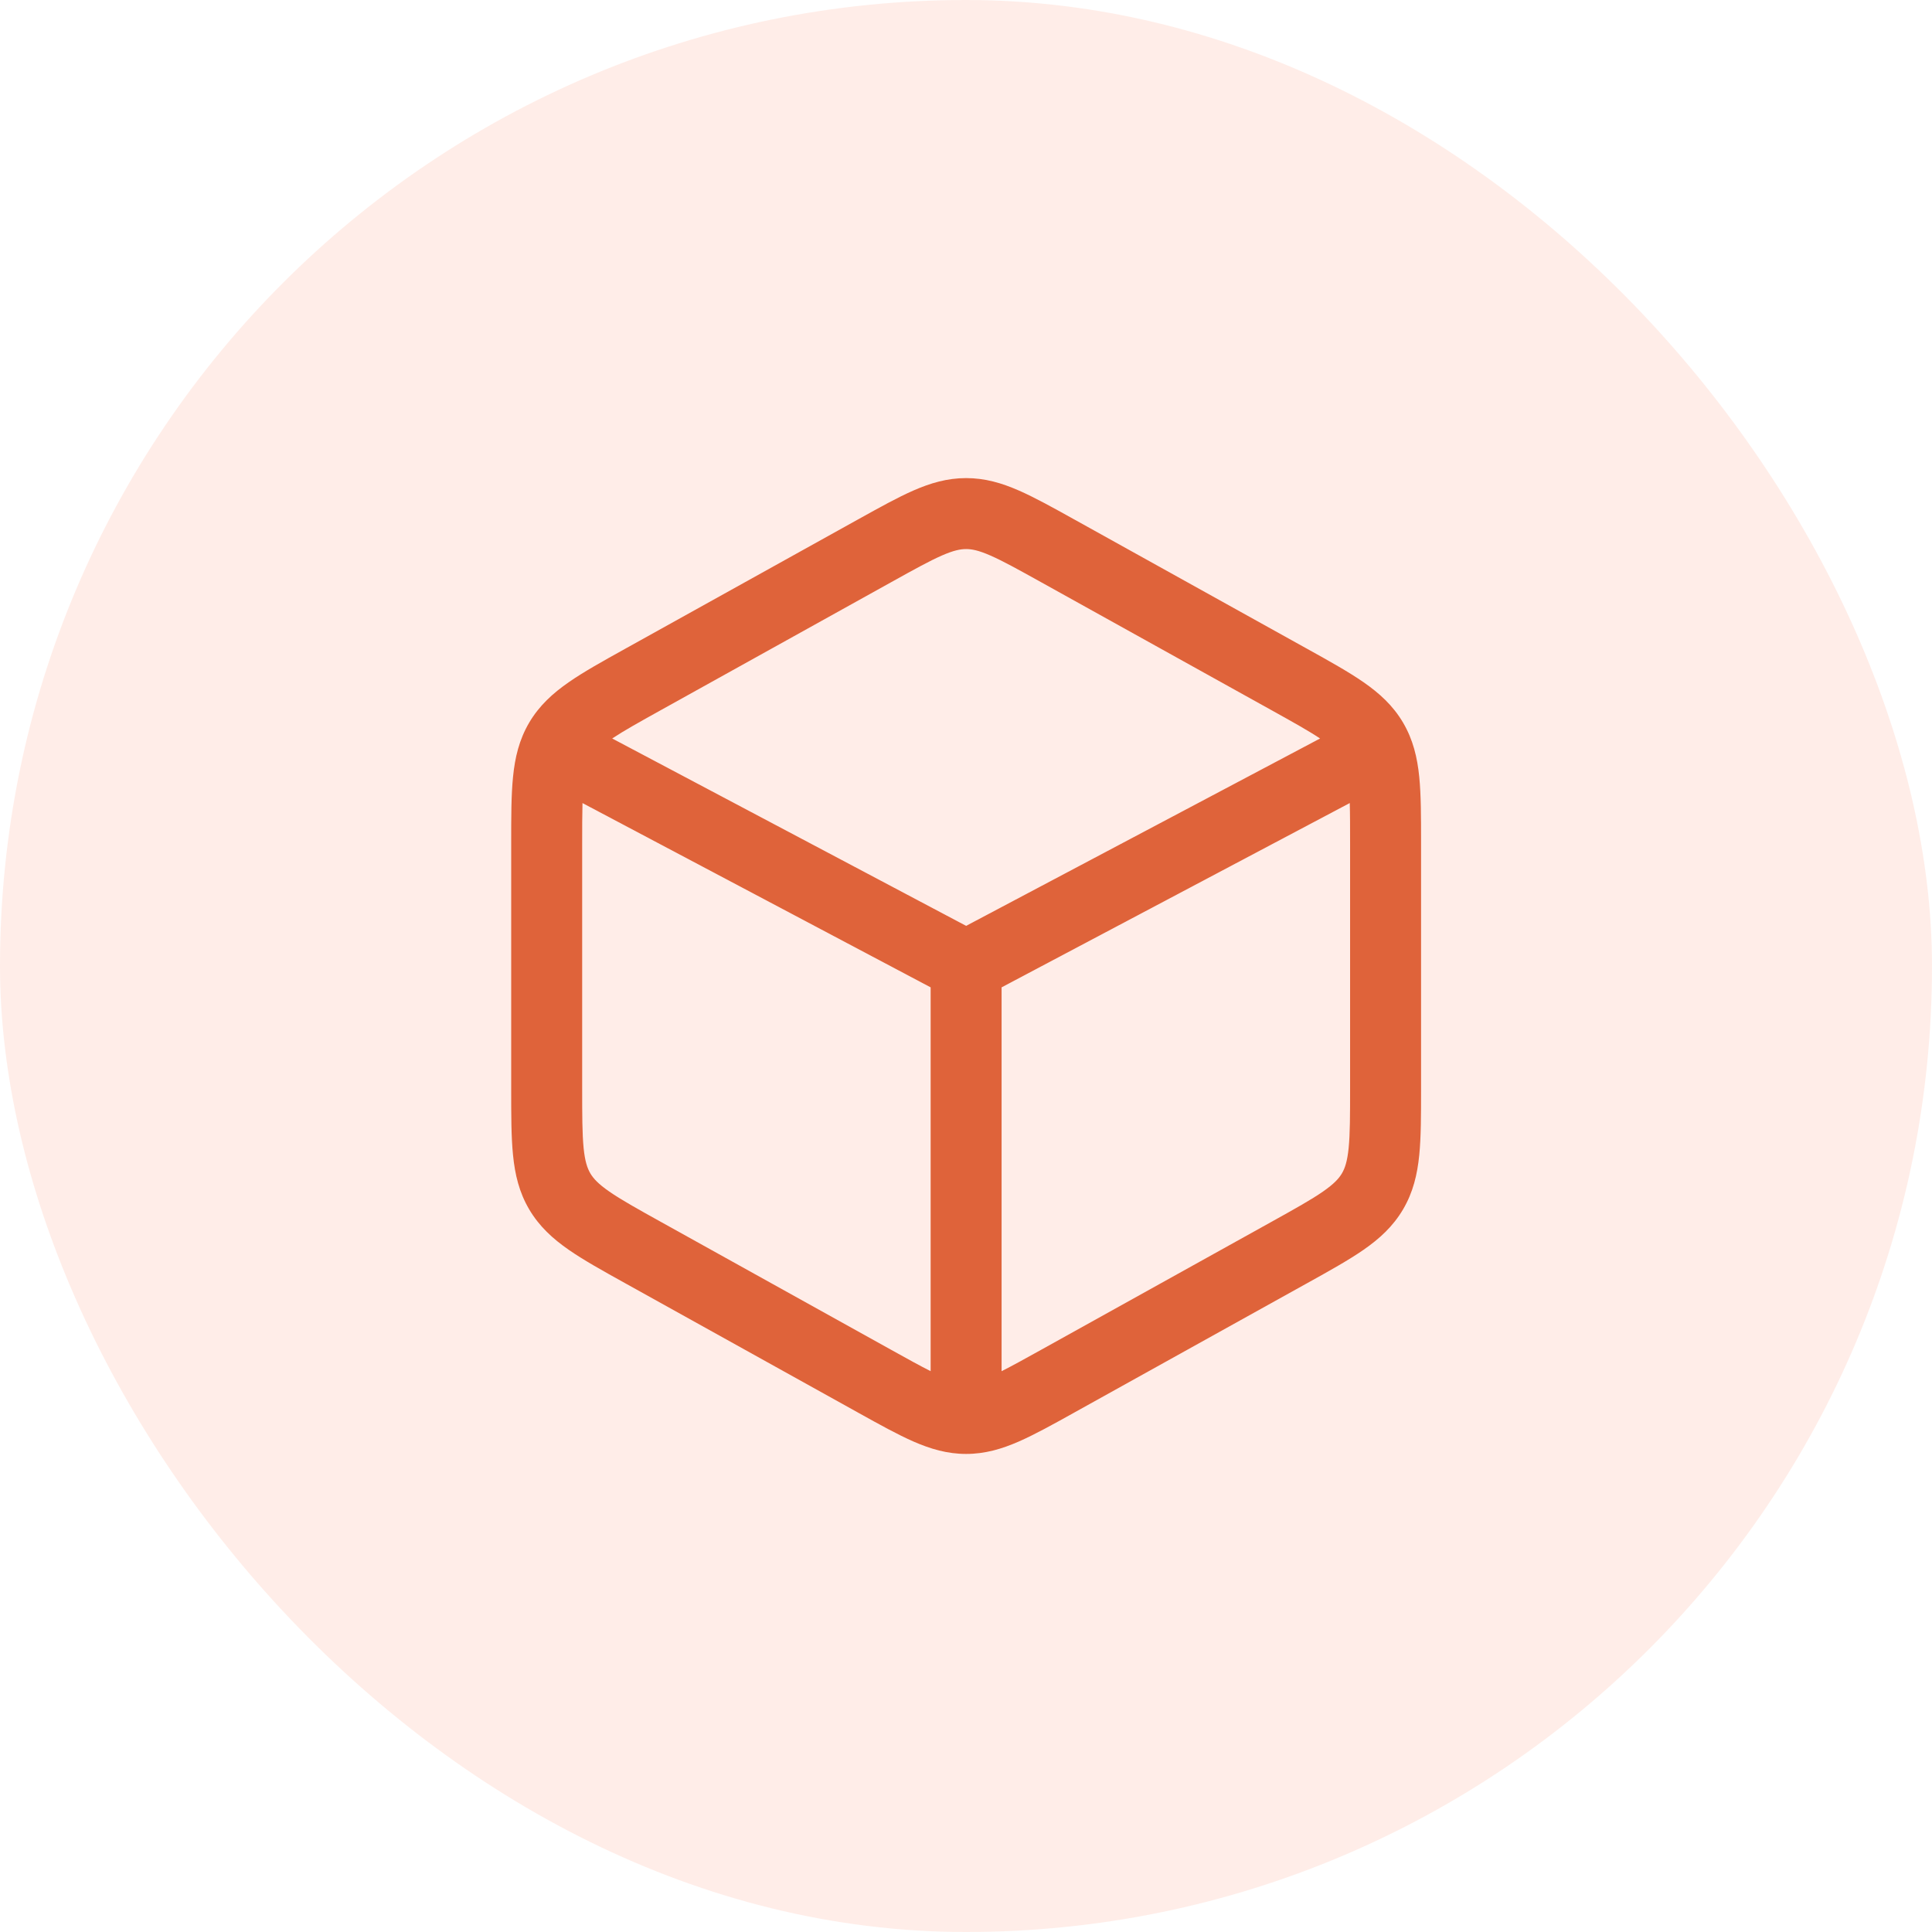
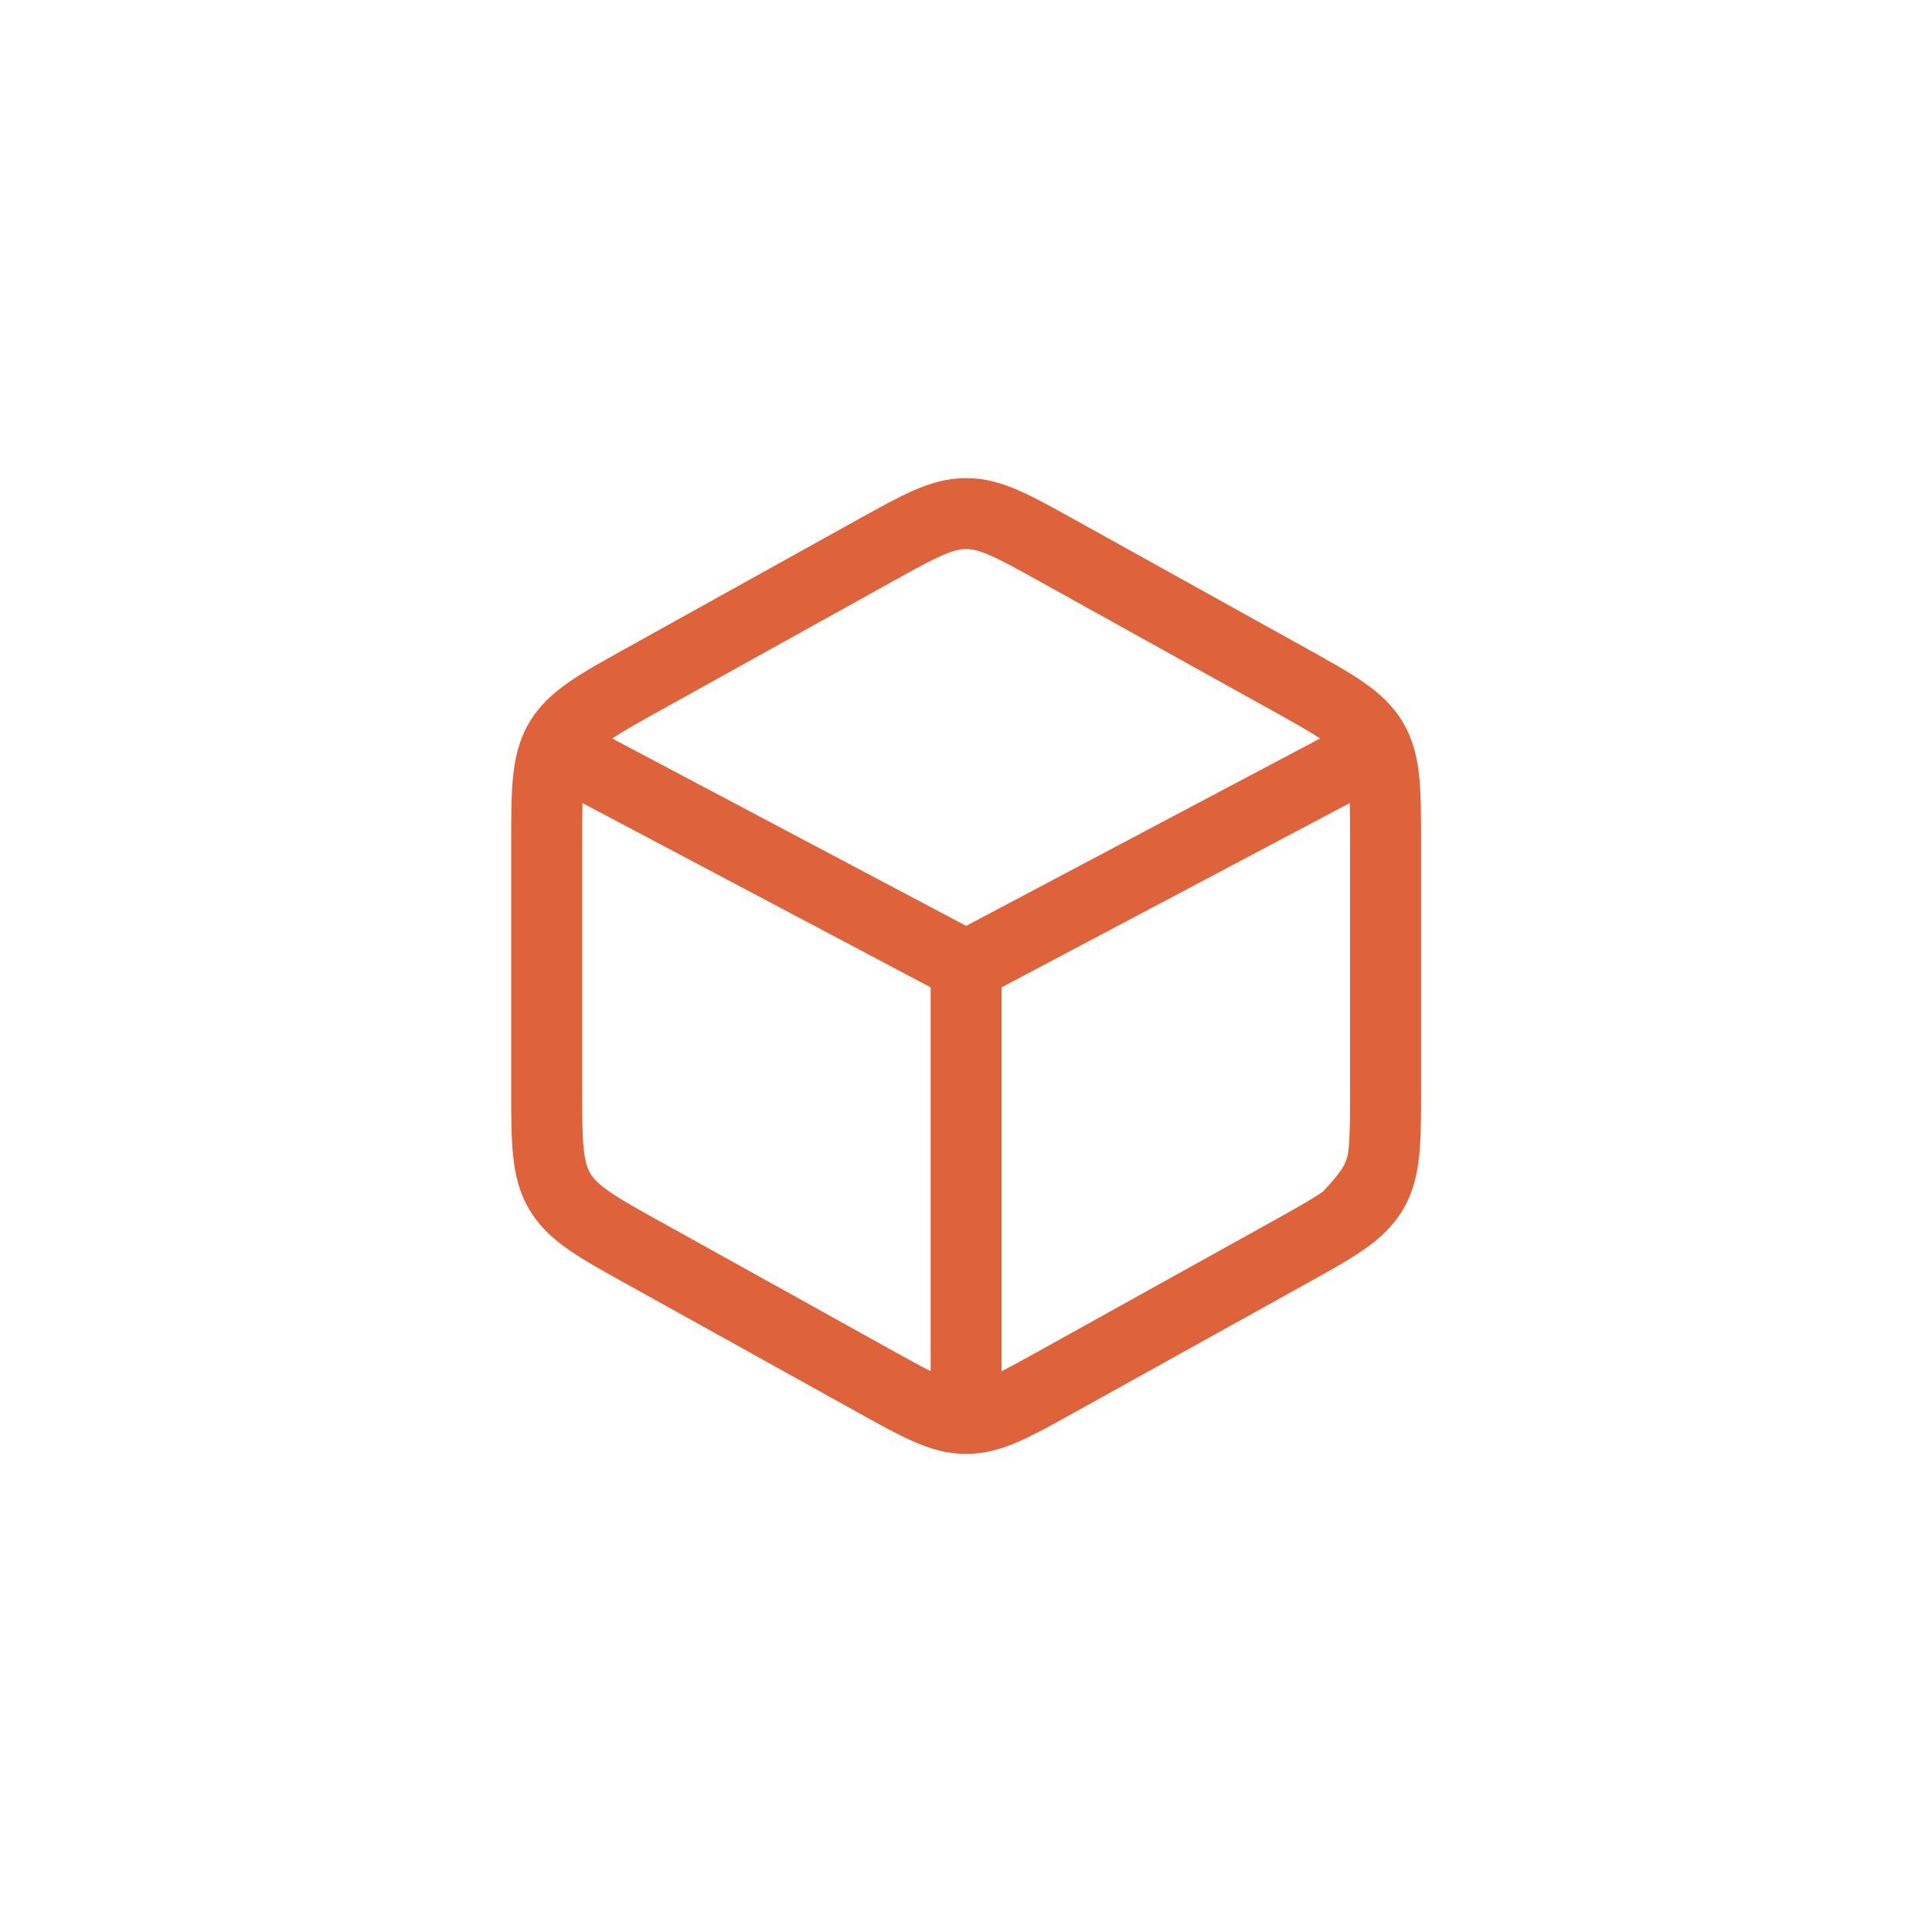
<svg xmlns="http://www.w3.org/2000/svg" fill="none" viewBox="0 0 76 76" height="76" width="76">
-   <rect fill-opacity="0.5" fill="#FFDDD2" rx="38" height="76" width="76" />
-   <path fill="#DF633A" d="M35.068 22.896C35.974 22.392 36.57 22.063 37.057 21.85C37.517 21.649 37.782 21.599 38.005 21.599C38.229 21.599 38.494 21.649 38.953 21.85C39.441 22.063 40.036 22.392 40.943 22.896L49.998 27.926C50.877 28.415 51.479 28.75 51.928 29.05L38.005 36.421L24.082 29.05C24.531 28.751 25.133 28.415 26.012 27.926L35.068 22.896ZM22.914 31.591C22.902 32.026 22.901 32.551 22.901 33.214V42.786C22.901 43.882 22.903 44.602 22.958 45.16C23.011 45.687 23.104 45.954 23.222 46.157C23.341 46.358 23.53 46.569 23.965 46.871C24.426 47.191 25.055 47.542 26.012 48.074L35.068 53.105C35.716 53.465 36.205 53.736 36.609 53.938V38.84L22.914 31.591ZM39.4 53.939C39.805 53.736 40.294 53.465 40.943 53.105L49.998 48.074C50.956 47.542 51.584 47.191 52.045 46.871C52.48 46.569 52.669 46.358 52.788 46.157C52.907 45.954 52.999 45.687 53.052 45.16C53.108 44.602 53.109 43.882 53.109 42.786V33.214C53.109 32.551 53.109 32.025 53.096 31.59L39.4 38.84V53.939ZM38.005 18.807C37.264 18.807 36.605 19.001 35.94 19.292C35.316 19.564 34.604 19.96 33.767 20.425L33.712 20.455L24.656 25.486L24.599 25.518C23.714 26.009 22.962 26.427 22.374 26.836C21.747 27.271 21.212 27.756 20.816 28.428C20.421 29.1 20.256 29.803 20.181 30.563C20.109 31.276 20.109 32.136 20.109 33.148L20.109 33.214V42.786L20.109 42.852C20.109 43.864 20.109 44.724 20.181 45.438C20.256 46.197 20.421 46.901 20.816 47.572C21.212 48.244 21.747 48.73 22.374 49.165C22.962 49.573 23.714 49.991 24.599 50.482L24.656 50.514L33.712 55.545L33.767 55.576C34.604 56.041 35.316 56.436 35.94 56.709C36.605 56.999 37.264 57.194 38.005 57.194C38.746 57.194 39.405 56.999 40.07 56.709C40.694 56.436 41.407 56.041 42.243 55.576L42.298 55.545L51.354 50.514L51.412 50.482L51.412 50.482C52.296 49.991 53.048 49.573 53.637 49.165C54.264 48.73 54.799 48.244 55.194 47.572C55.589 46.901 55.754 46.197 55.83 45.438C55.901 44.724 55.901 43.864 55.901 42.852V42.786V33.214V33.148C55.901 32.136 55.901 31.276 55.83 30.563C55.754 29.803 55.589 29.1 55.194 28.428C54.799 27.756 54.264 27.271 53.637 26.836C53.048 26.427 52.296 26.009 51.412 25.518L51.354 25.486L42.298 20.455L42.243 20.425C41.407 19.96 40.694 19.564 40.07 19.292C39.405 19.001 38.746 18.807 38.005 18.807Z" clip-rule="evenodd" fill-rule="evenodd" />
+   <path fill="#DF633A" d="M35.068 22.896C35.974 22.392 36.57 22.063 37.057 21.85C37.517 21.649 37.782 21.599 38.005 21.599C38.229 21.599 38.494 21.649 38.953 21.85C39.441 22.063 40.036 22.392 40.943 22.896L49.998 27.926C50.877 28.415 51.479 28.75 51.928 29.05L38.005 36.421L24.082 29.05C24.531 28.751 25.133 28.415 26.012 27.926L35.068 22.896ZM22.914 31.591C22.902 32.026 22.901 32.551 22.901 33.214V42.786C22.901 43.882 22.903 44.602 22.958 45.16C23.011 45.687 23.104 45.954 23.222 46.157C23.341 46.358 23.53 46.569 23.965 46.871C24.426 47.191 25.055 47.542 26.012 48.074L35.068 53.105C35.716 53.465 36.205 53.736 36.609 53.938V38.84L22.914 31.591ZM39.4 53.939C39.805 53.736 40.294 53.465 40.943 53.105L49.998 48.074C50.956 47.542 51.584 47.191 52.045 46.871C52.907 45.954 52.999 45.687 53.052 45.16C53.108 44.602 53.109 43.882 53.109 42.786V33.214C53.109 32.551 53.109 32.025 53.096 31.59L39.4 38.84V53.939ZM38.005 18.807C37.264 18.807 36.605 19.001 35.94 19.292C35.316 19.564 34.604 19.96 33.767 20.425L33.712 20.455L24.656 25.486L24.599 25.518C23.714 26.009 22.962 26.427 22.374 26.836C21.747 27.271 21.212 27.756 20.816 28.428C20.421 29.1 20.256 29.803 20.181 30.563C20.109 31.276 20.109 32.136 20.109 33.148L20.109 33.214V42.786L20.109 42.852C20.109 43.864 20.109 44.724 20.181 45.438C20.256 46.197 20.421 46.901 20.816 47.572C21.212 48.244 21.747 48.73 22.374 49.165C22.962 49.573 23.714 49.991 24.599 50.482L24.656 50.514L33.712 55.545L33.767 55.576C34.604 56.041 35.316 56.436 35.94 56.709C36.605 56.999 37.264 57.194 38.005 57.194C38.746 57.194 39.405 56.999 40.07 56.709C40.694 56.436 41.407 56.041 42.243 55.576L42.298 55.545L51.354 50.514L51.412 50.482L51.412 50.482C52.296 49.991 53.048 49.573 53.637 49.165C54.264 48.73 54.799 48.244 55.194 47.572C55.589 46.901 55.754 46.197 55.83 45.438C55.901 44.724 55.901 43.864 55.901 42.852V42.786V33.214V33.148C55.901 32.136 55.901 31.276 55.83 30.563C55.754 29.803 55.589 29.1 55.194 28.428C54.799 27.756 54.264 27.271 53.637 26.836C53.048 26.427 52.296 26.009 51.412 25.518L51.354 25.486L42.298 20.455L42.243 20.425C41.407 19.96 40.694 19.564 40.07 19.292C39.405 19.001 38.746 18.807 38.005 18.807Z" clip-rule="evenodd" fill-rule="evenodd" />
</svg>